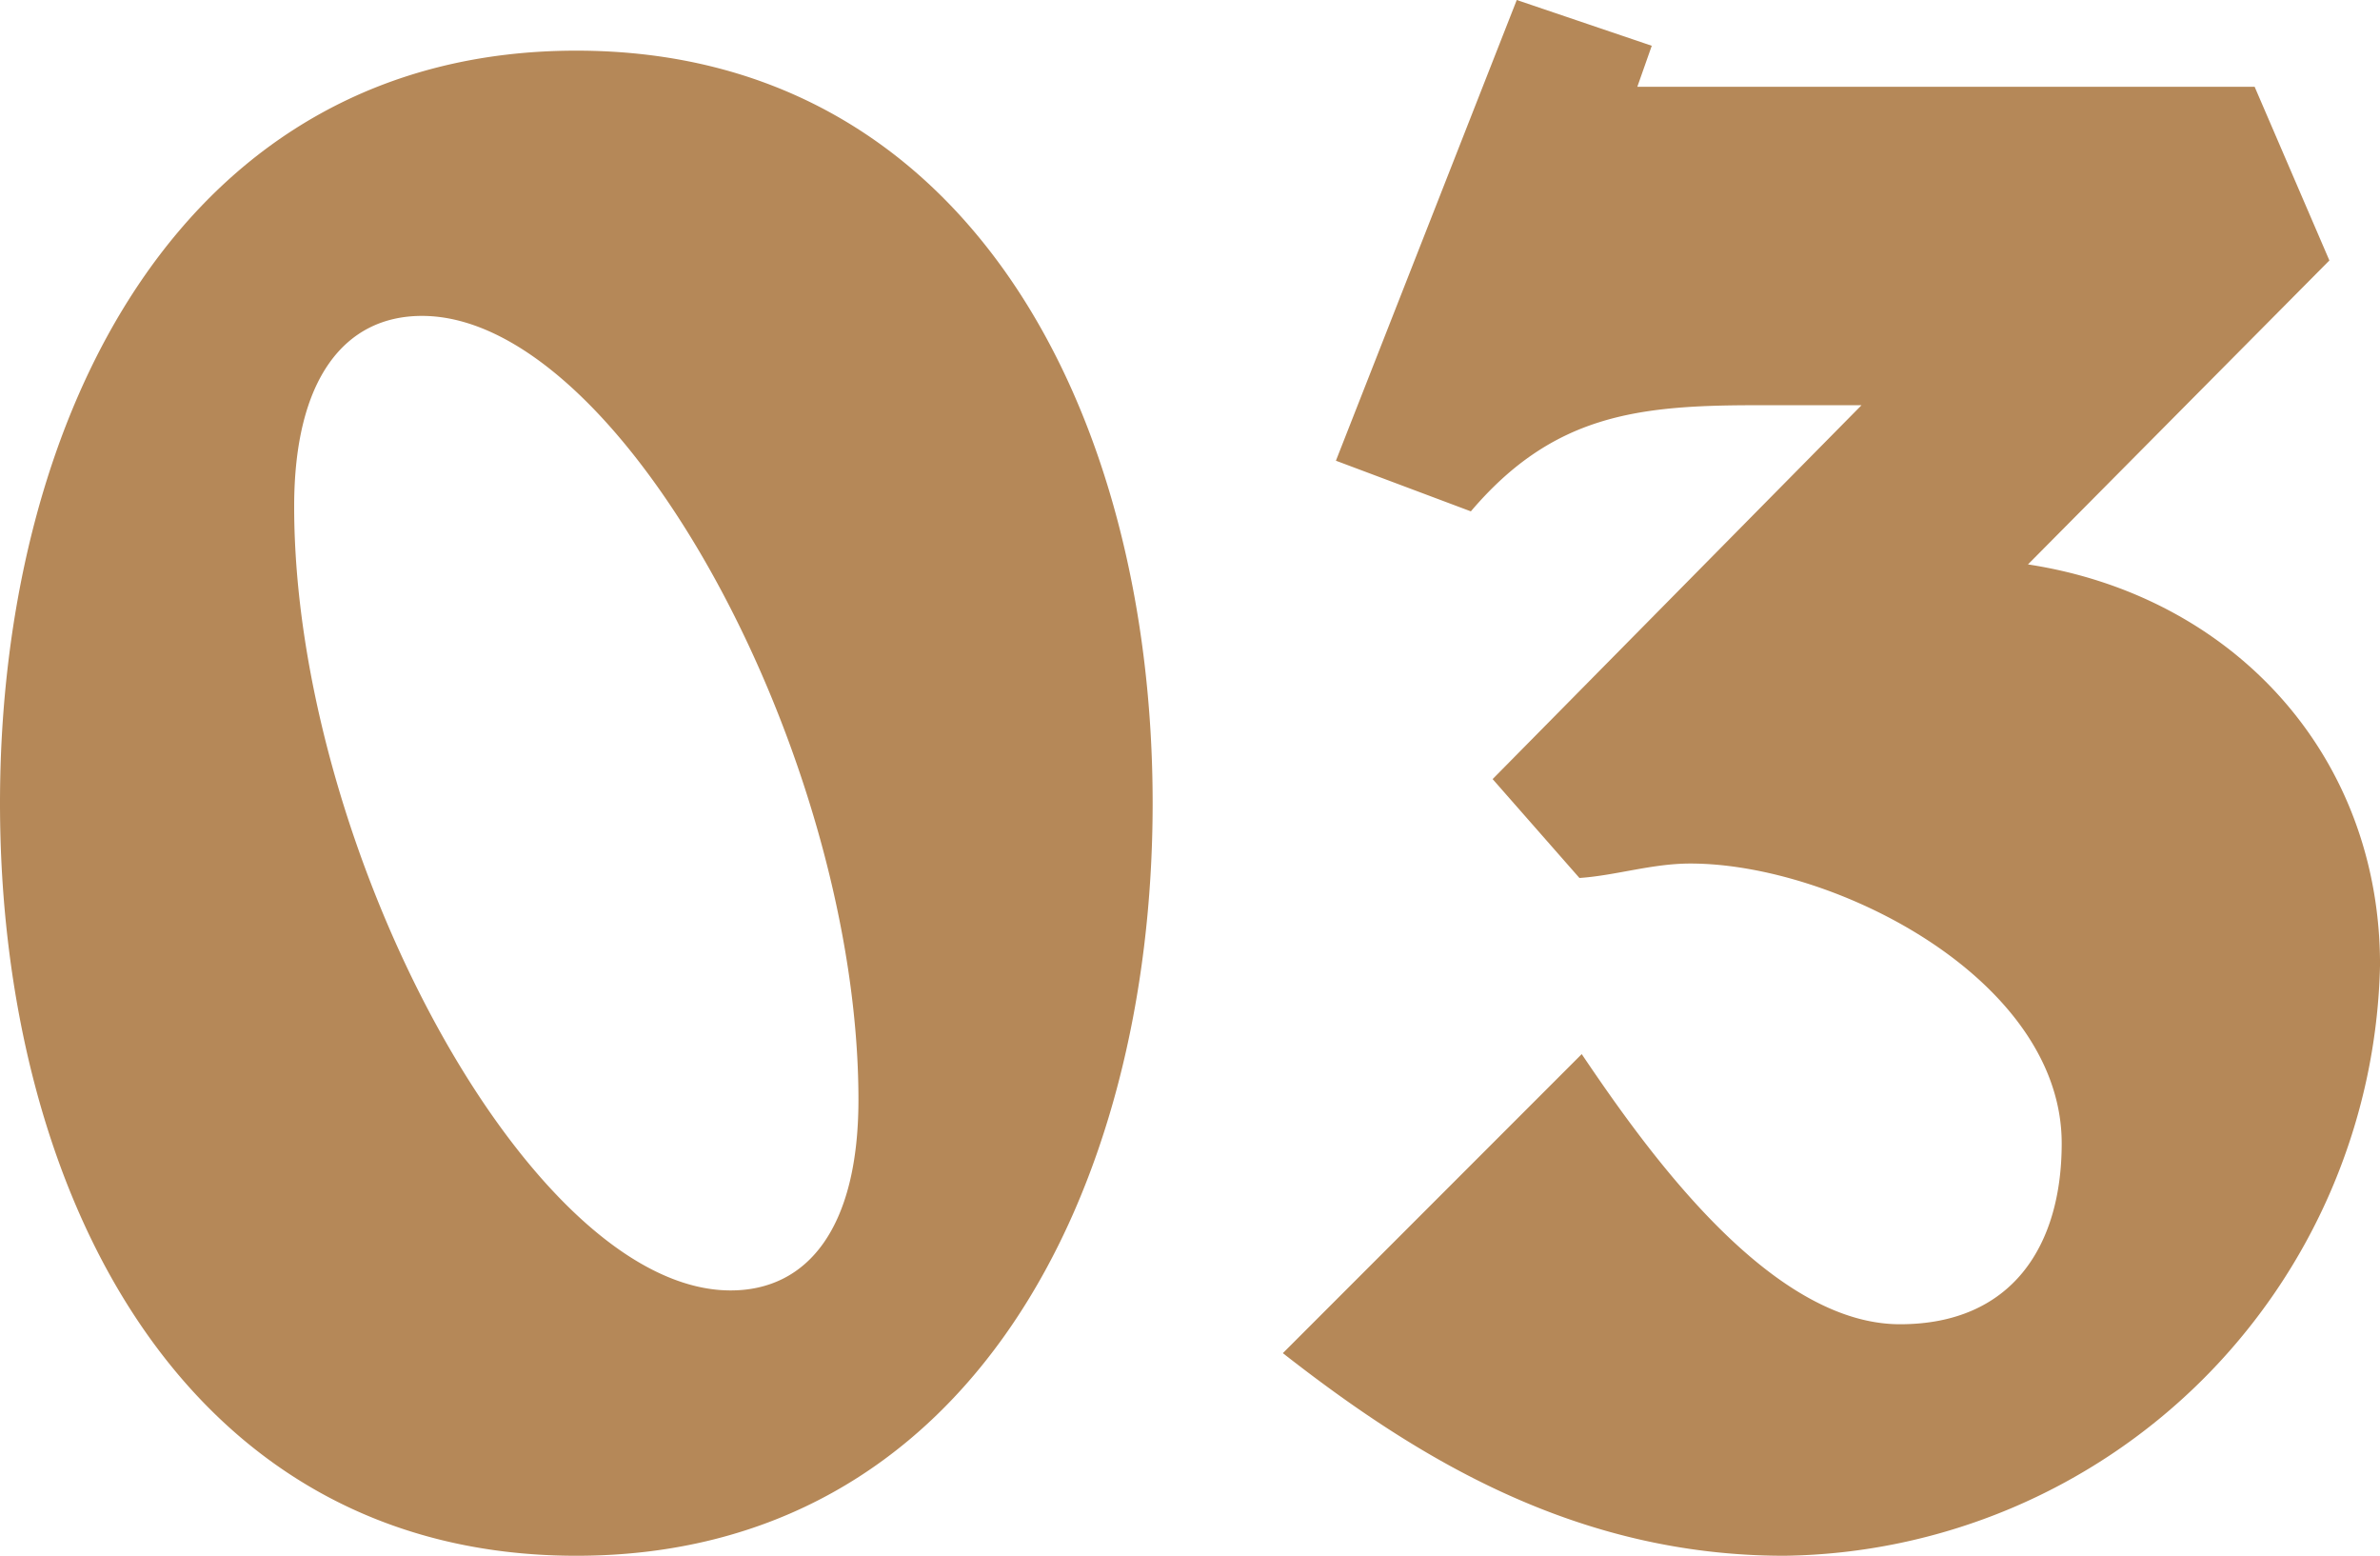
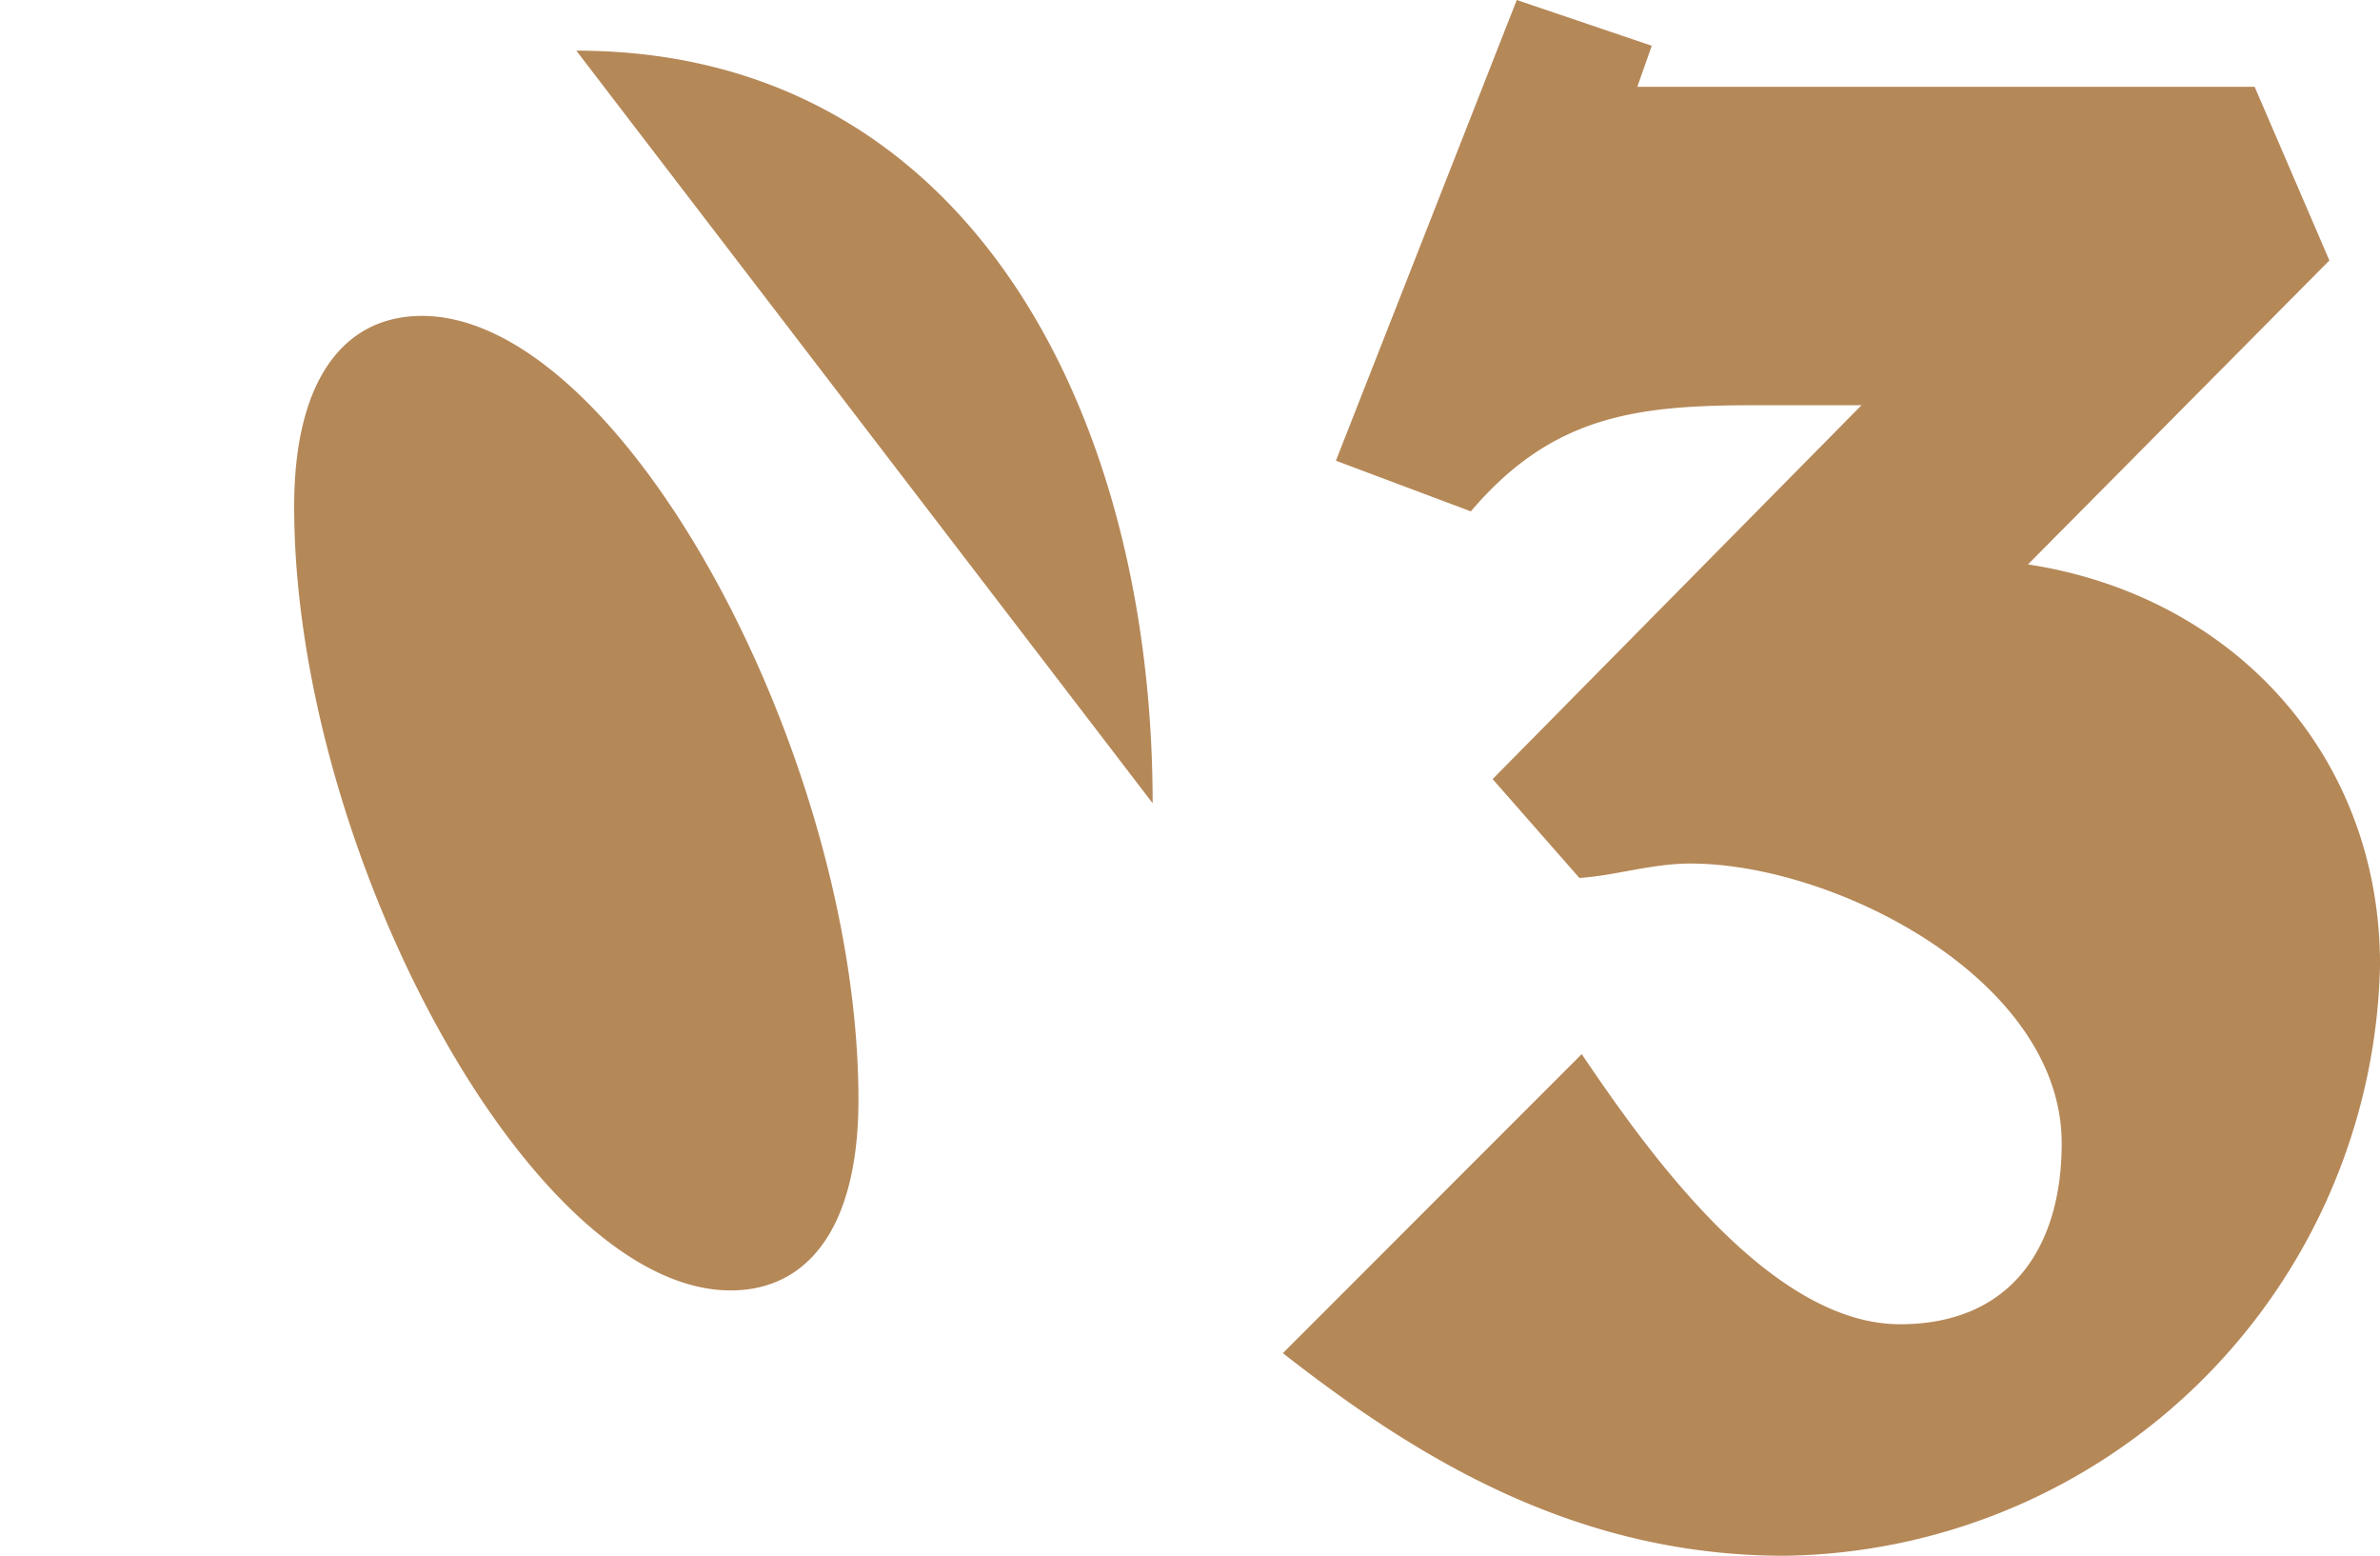
<svg xmlns="http://www.w3.org/2000/svg" width="82.436" height="53.872" viewBox="0 0 82.436 53.872">
-   <path id="パス_1166" data-name="パス 1166" d="M-17.039-7.935c-6.932,0-15.118-15.285-15.118-27.145,0-4.427,1.754-6.6,4.427-6.6,6.932,0,15.118,15.285,15.118,27.145C-12.612-10.106-14.366-7.935-17.039-7.935ZM-2.422-24.806c0-13.447-6.348-26.059-19.962-26.059S-42.346-38.253-42.346-24.806-36,1.253-22.384,1.253-2.422-11.359-2.422-24.806Zm14.783,2.589c1.253-.084,2.506-.5,3.842-.5,5.011,0,12.862,4.009,12.862,9.689,0,3.591-1.754,6.264-5.6,6.264-4.51,0-8.77-6.014-11.025-9.354L2.088-5.763C6.682-2.172,12.194,1.253,19.461,1.253A20.916,20.916,0,0,0,40.091-19.21c0-7.266-5.095-12.779-12.194-13.865L38.337-43.6l-2.589-6.014H14.366l.5-1.42L10.19-52.619,3.926-36.666,8.6-34.912c2.84-3.341,5.763-3.675,9.856-3.675h3.675L9.354-25.641Z" transform="translate(42.346 52.619)" fill="#b58858" />
+   <path id="パス_1166" data-name="パス 1166" d="M-17.039-7.935c-6.932,0-15.118-15.285-15.118-27.145,0-4.427,1.754-6.6,4.427-6.6,6.932,0,15.118,15.285,15.118,27.145C-12.612-10.106-14.366-7.935-17.039-7.935ZM-2.422-24.806c0-13.447-6.348-26.059-19.962-26.059Zm14.783,2.589c1.253-.084,2.506-.5,3.842-.5,5.011,0,12.862,4.009,12.862,9.689,0,3.591-1.754,6.264-5.6,6.264-4.51,0-8.77-6.014-11.025-9.354L2.088-5.763C6.682-2.172,12.194,1.253,19.461,1.253A20.916,20.916,0,0,0,40.091-19.21c0-7.266-5.095-12.779-12.194-13.865L38.337-43.6l-2.589-6.014H14.366l.5-1.42L10.19-52.619,3.926-36.666,8.6-34.912c2.84-3.341,5.763-3.675,9.856-3.675h3.675L9.354-25.641Z" transform="translate(42.346 52.619)" fill="#b58858" />
</svg>